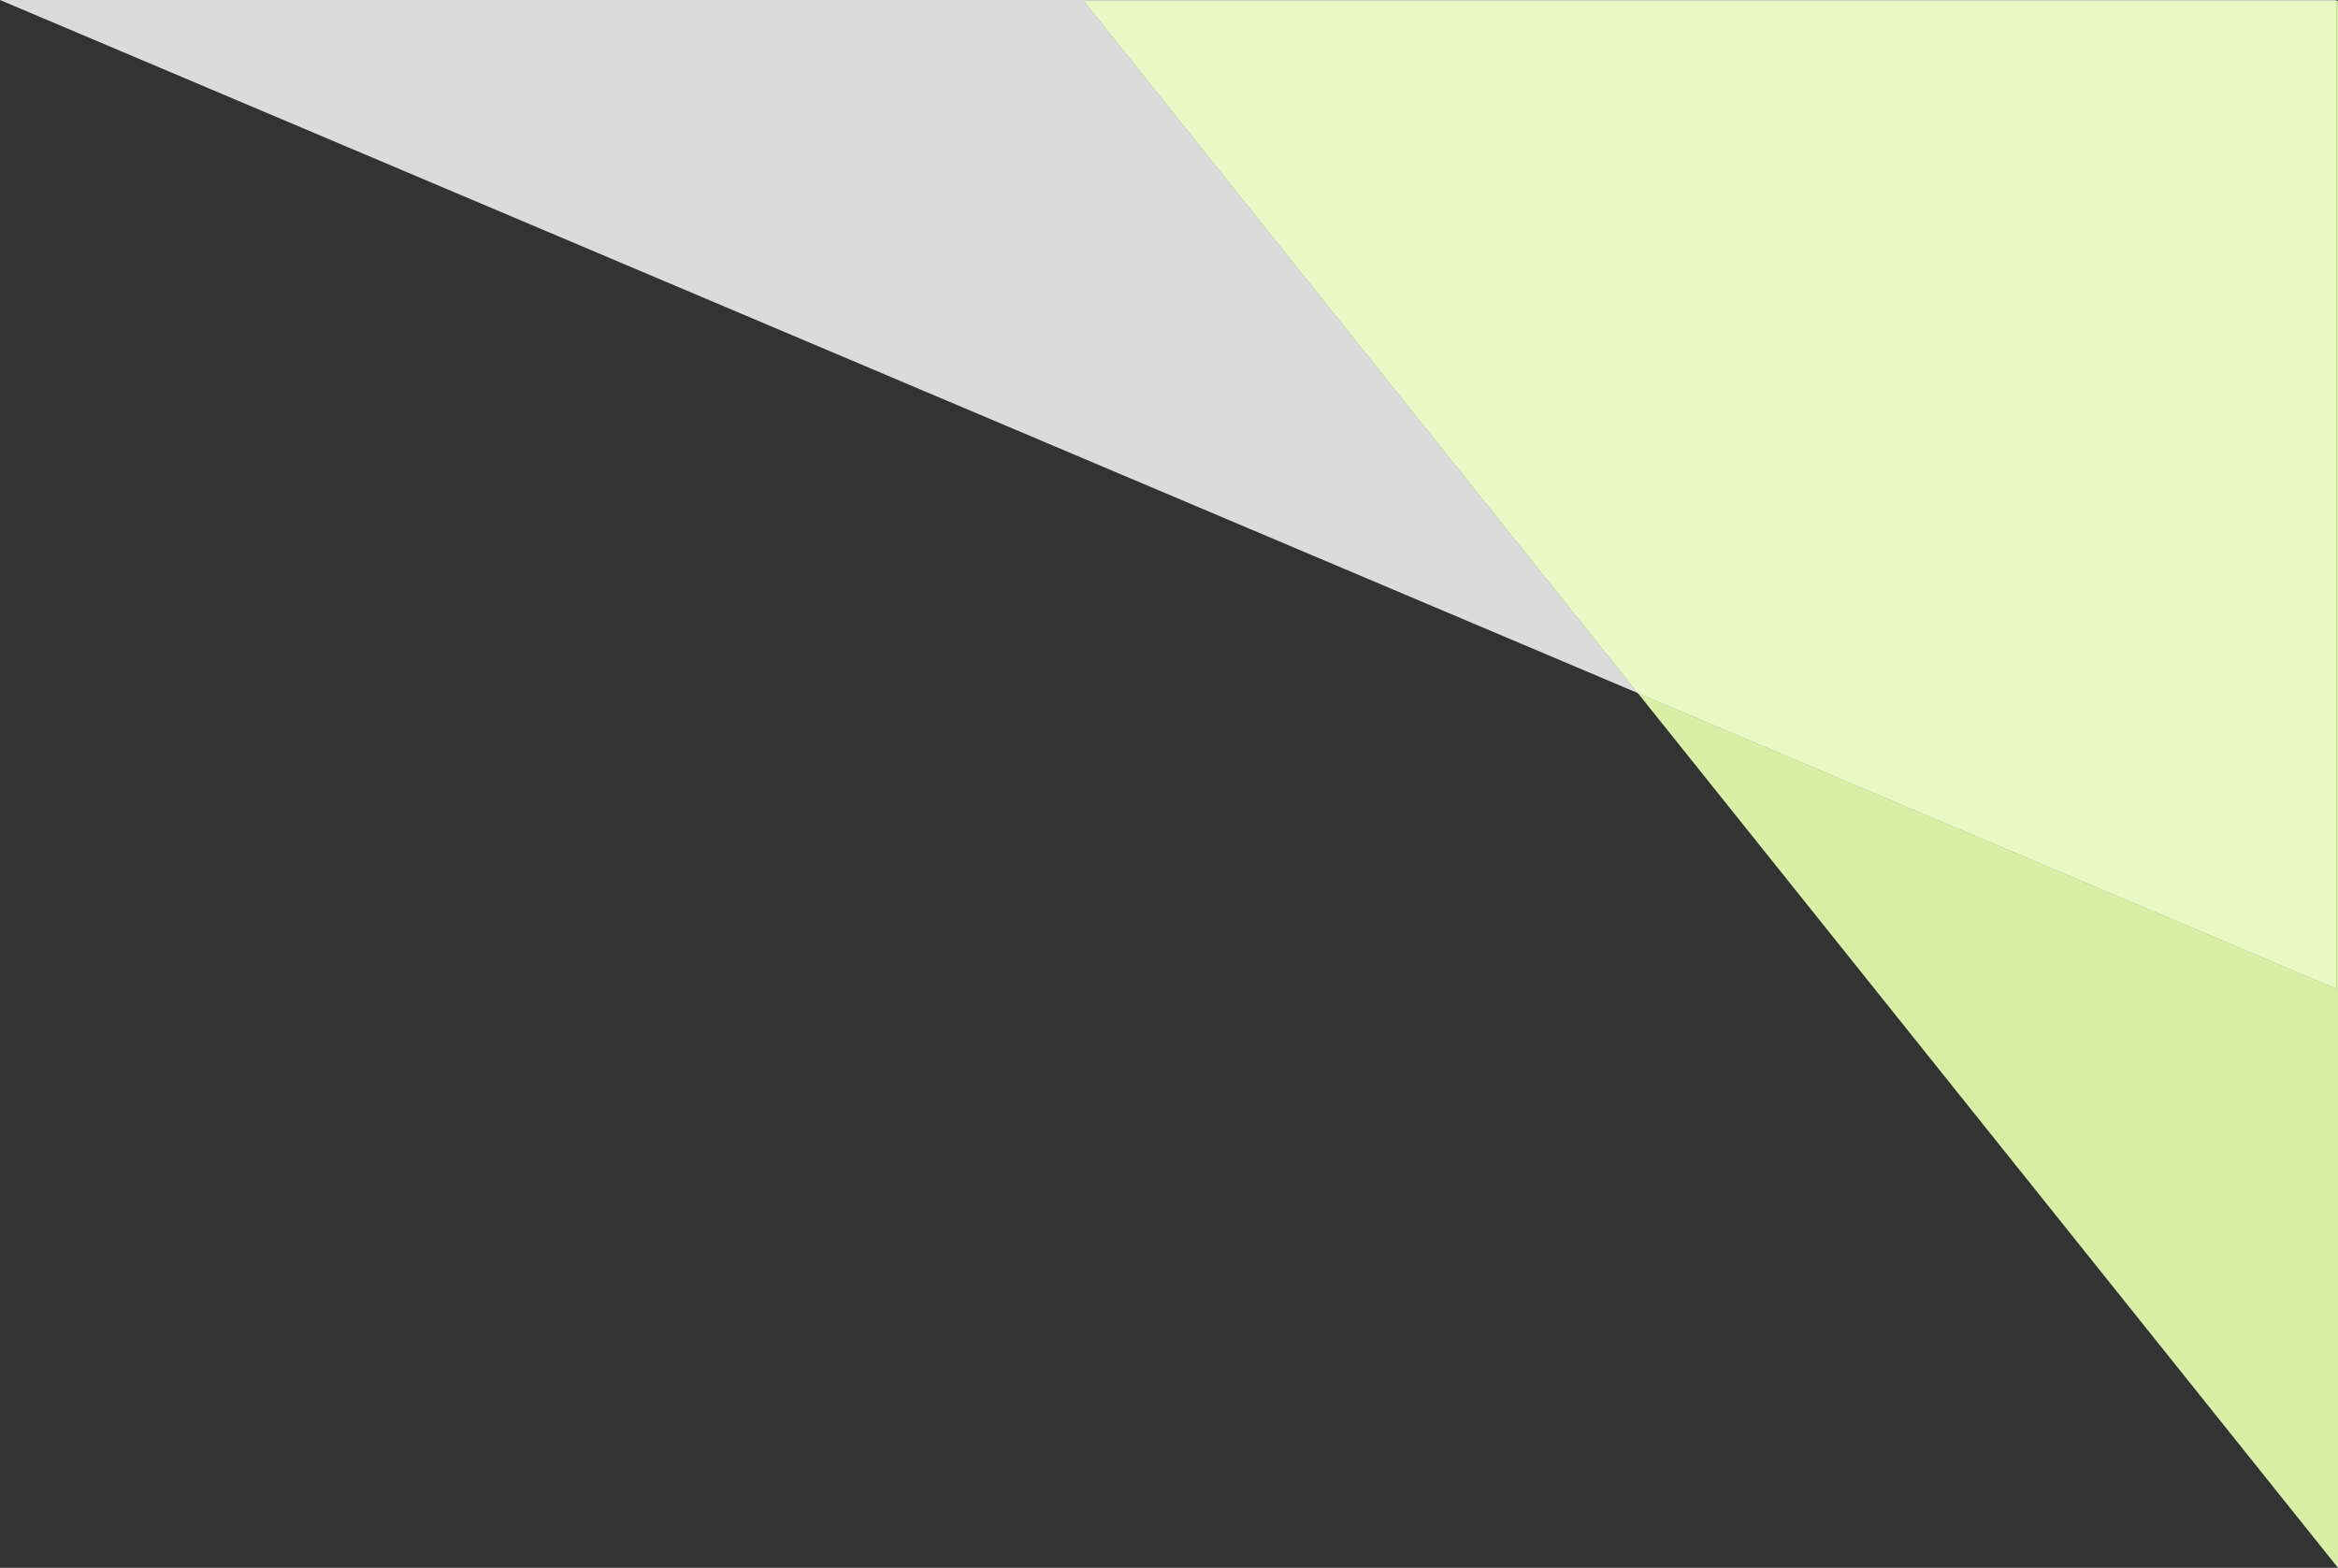
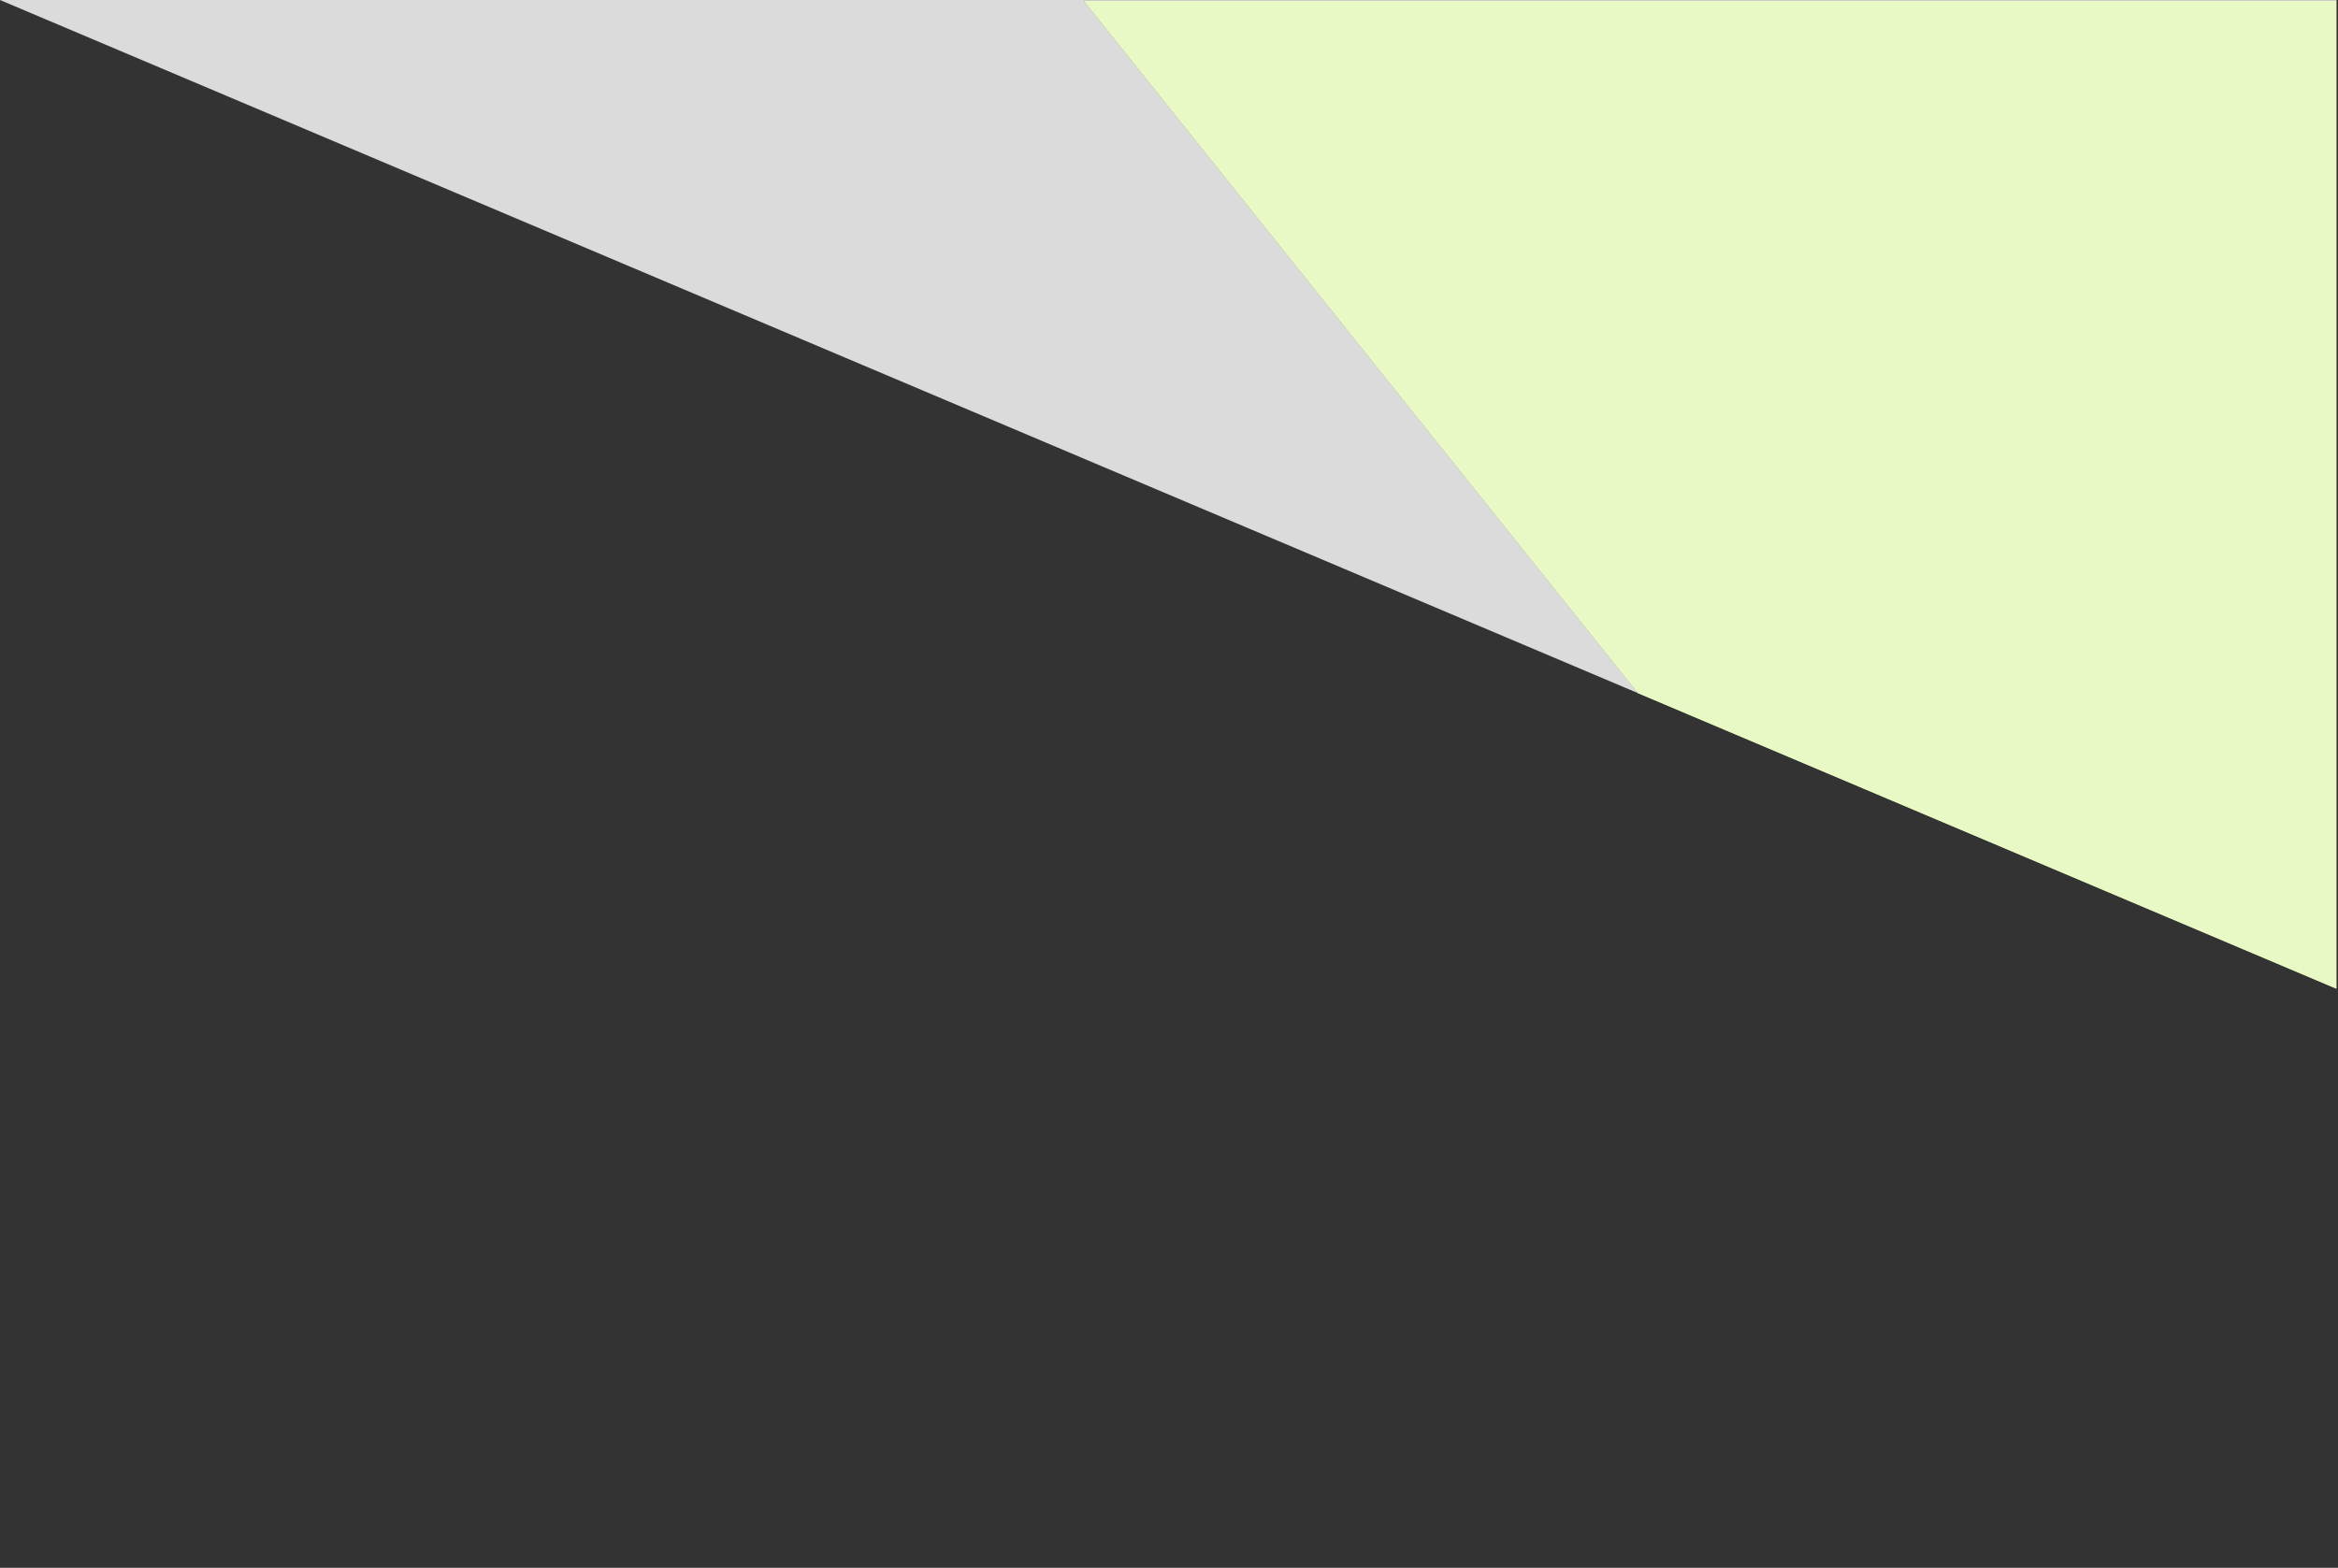
<svg xmlns="http://www.w3.org/2000/svg" width="409.016" height="274.333" viewBox="0 0 409.016 274.333">
  <rect x="0" y="0" width="409.016" height="274.333" fill="#333333" stroke="none" />
  <g id="about_bg_tri" transform="translate(0 0)">
-     <path id="パス_161" data-name="パス 161" d="M499.144.184V173.056L376.912,121.32,499.4,274.378V.184Z" transform="translate(-90.385 -0.044)" fill="#d8efa5" />
    <path id="パス_162" data-name="パス 162" d="M0,0,286.528,121.276,189.586.14H408.76V0Z" fill="#dbdbdb" />
-     <path id="パス_163" data-name="パス 163" d="M249.391.184,346.333,121.32l122.231,51.736V.184Z" transform="translate(-59.805 -0.044)" fill="#d8efa5" />
+     <path id="パス_163" data-name="パス 163" d="M249.391.184,346.333,121.32l122.231,51.736Z" transform="translate(-59.805 -0.044)" fill="#d8efa5" />
    <path id="パス_164" data-name="パス 164" d="M249.391.184,346.333,121.32l122.231,51.736V.184Z" transform="translate(-59.805 -0.044)" fill="#e8f9c5" />
  </g>
</svg>